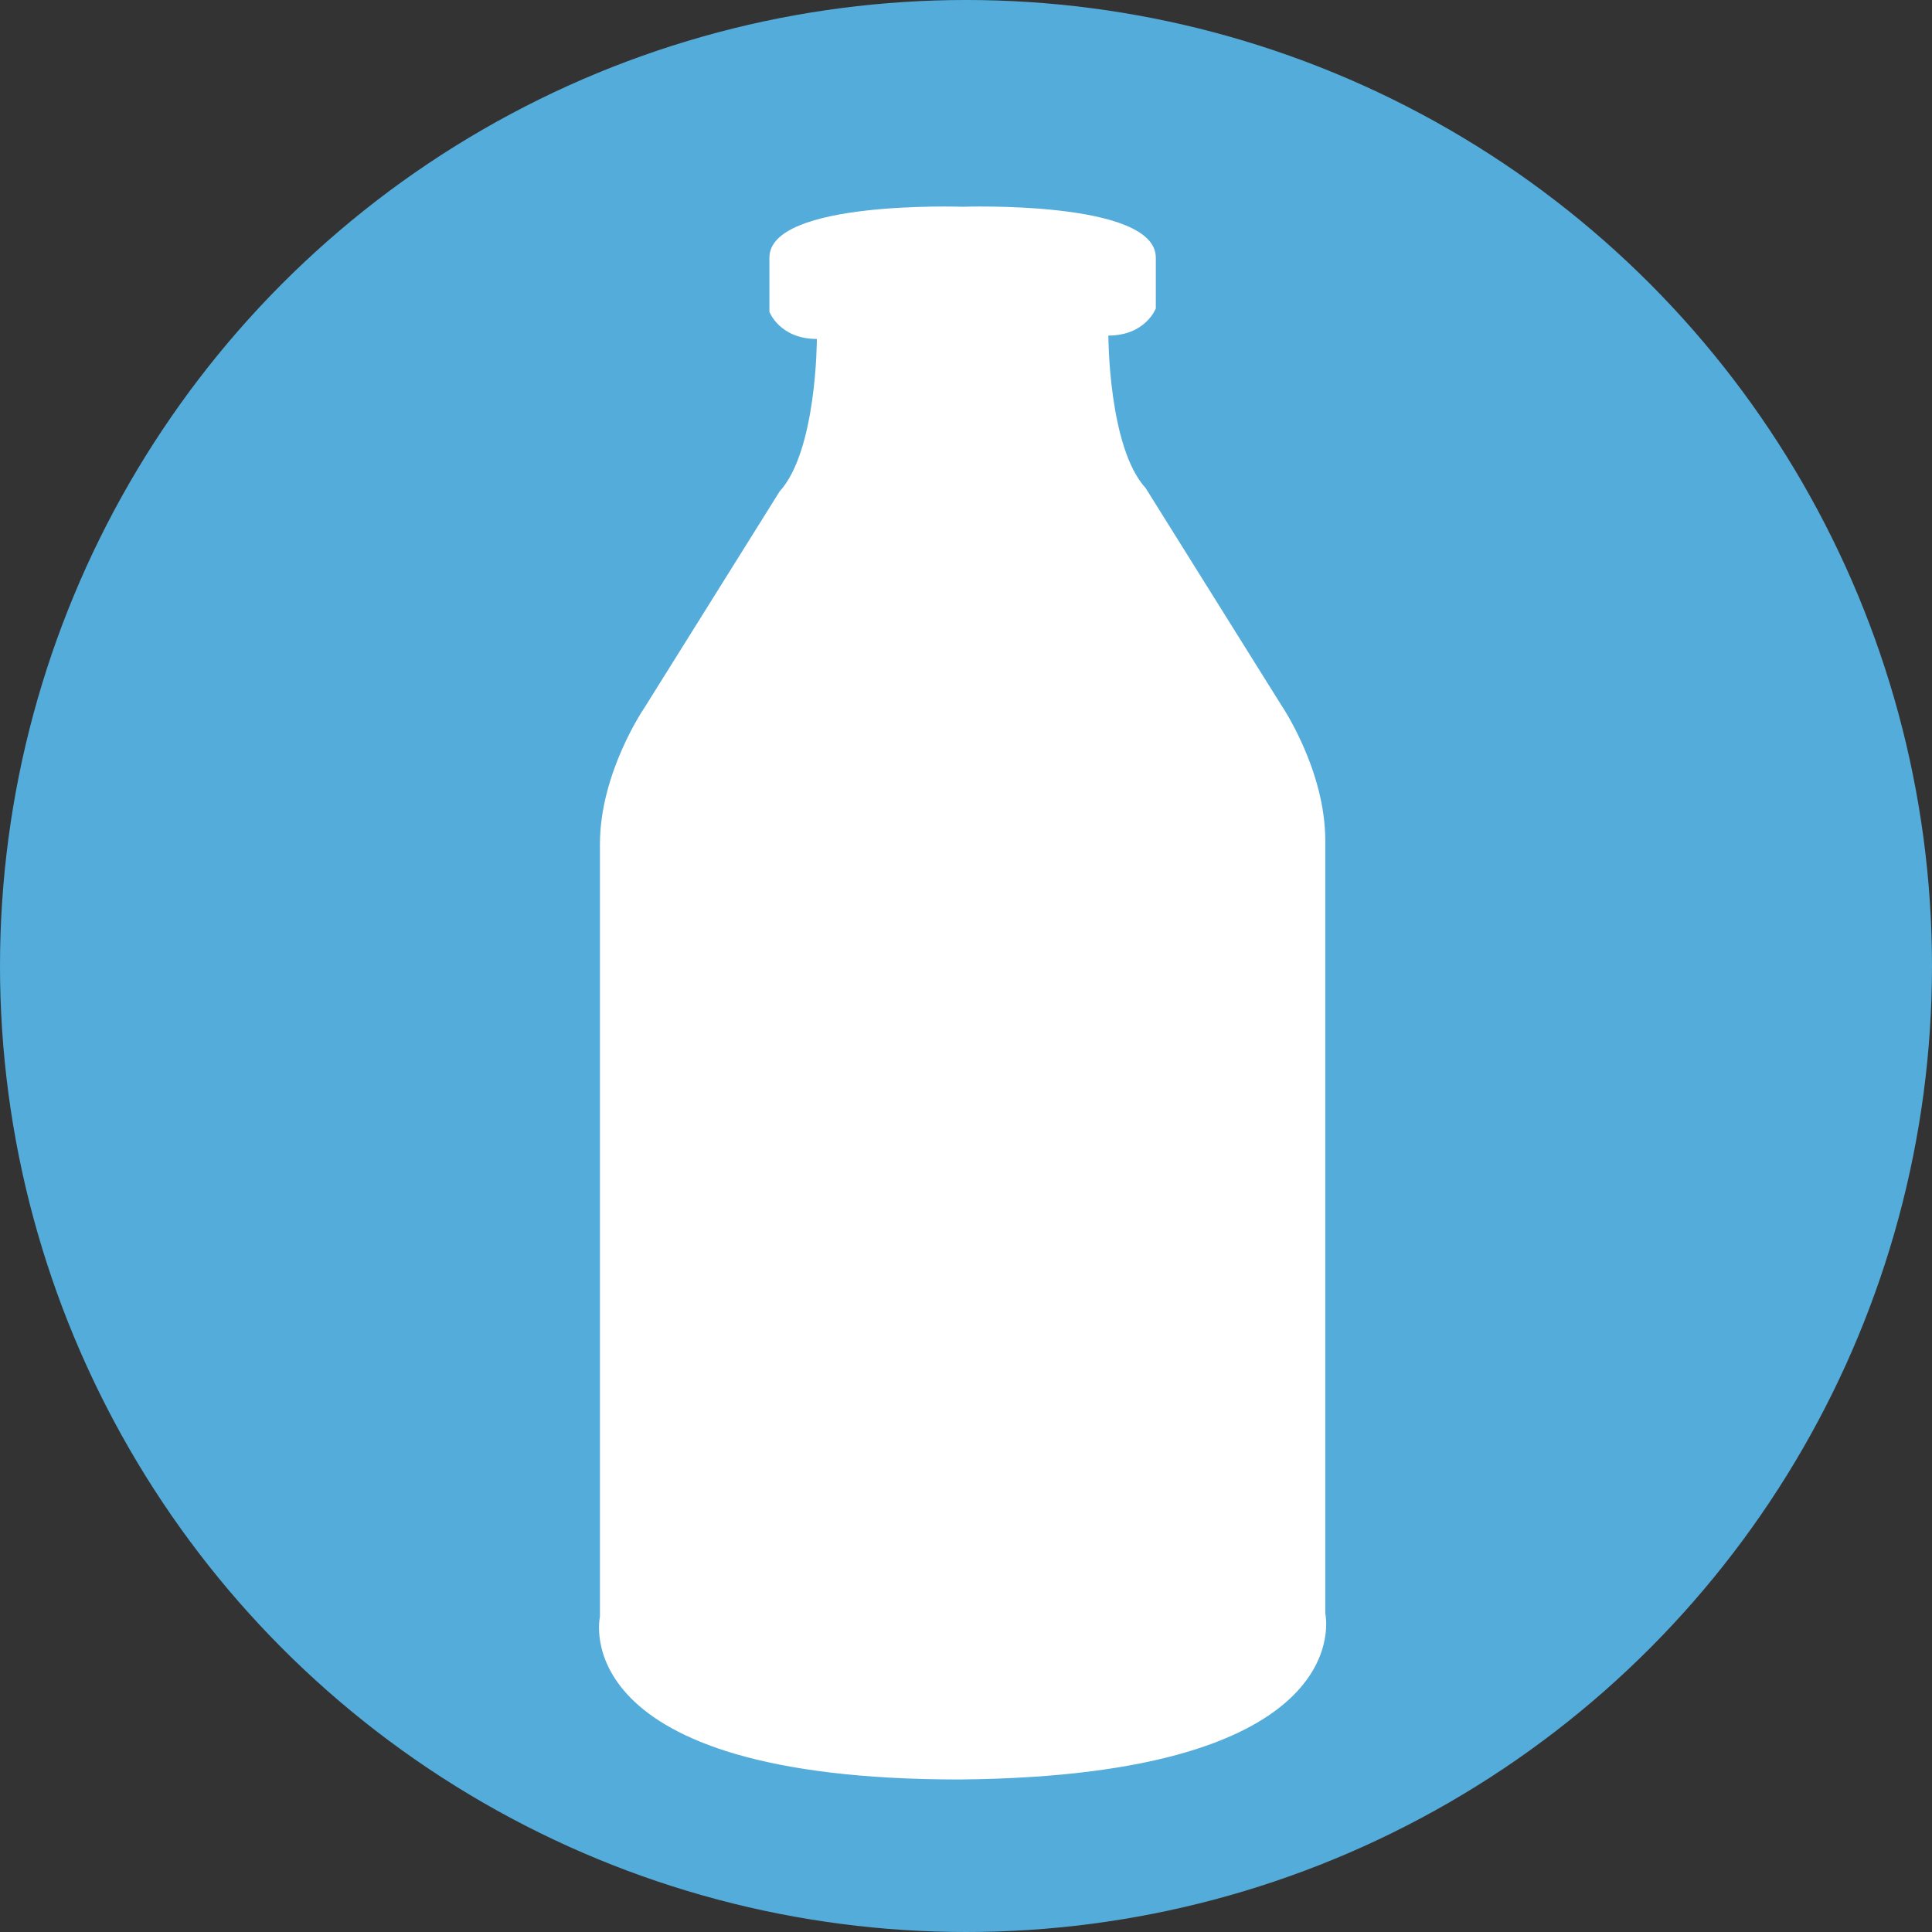
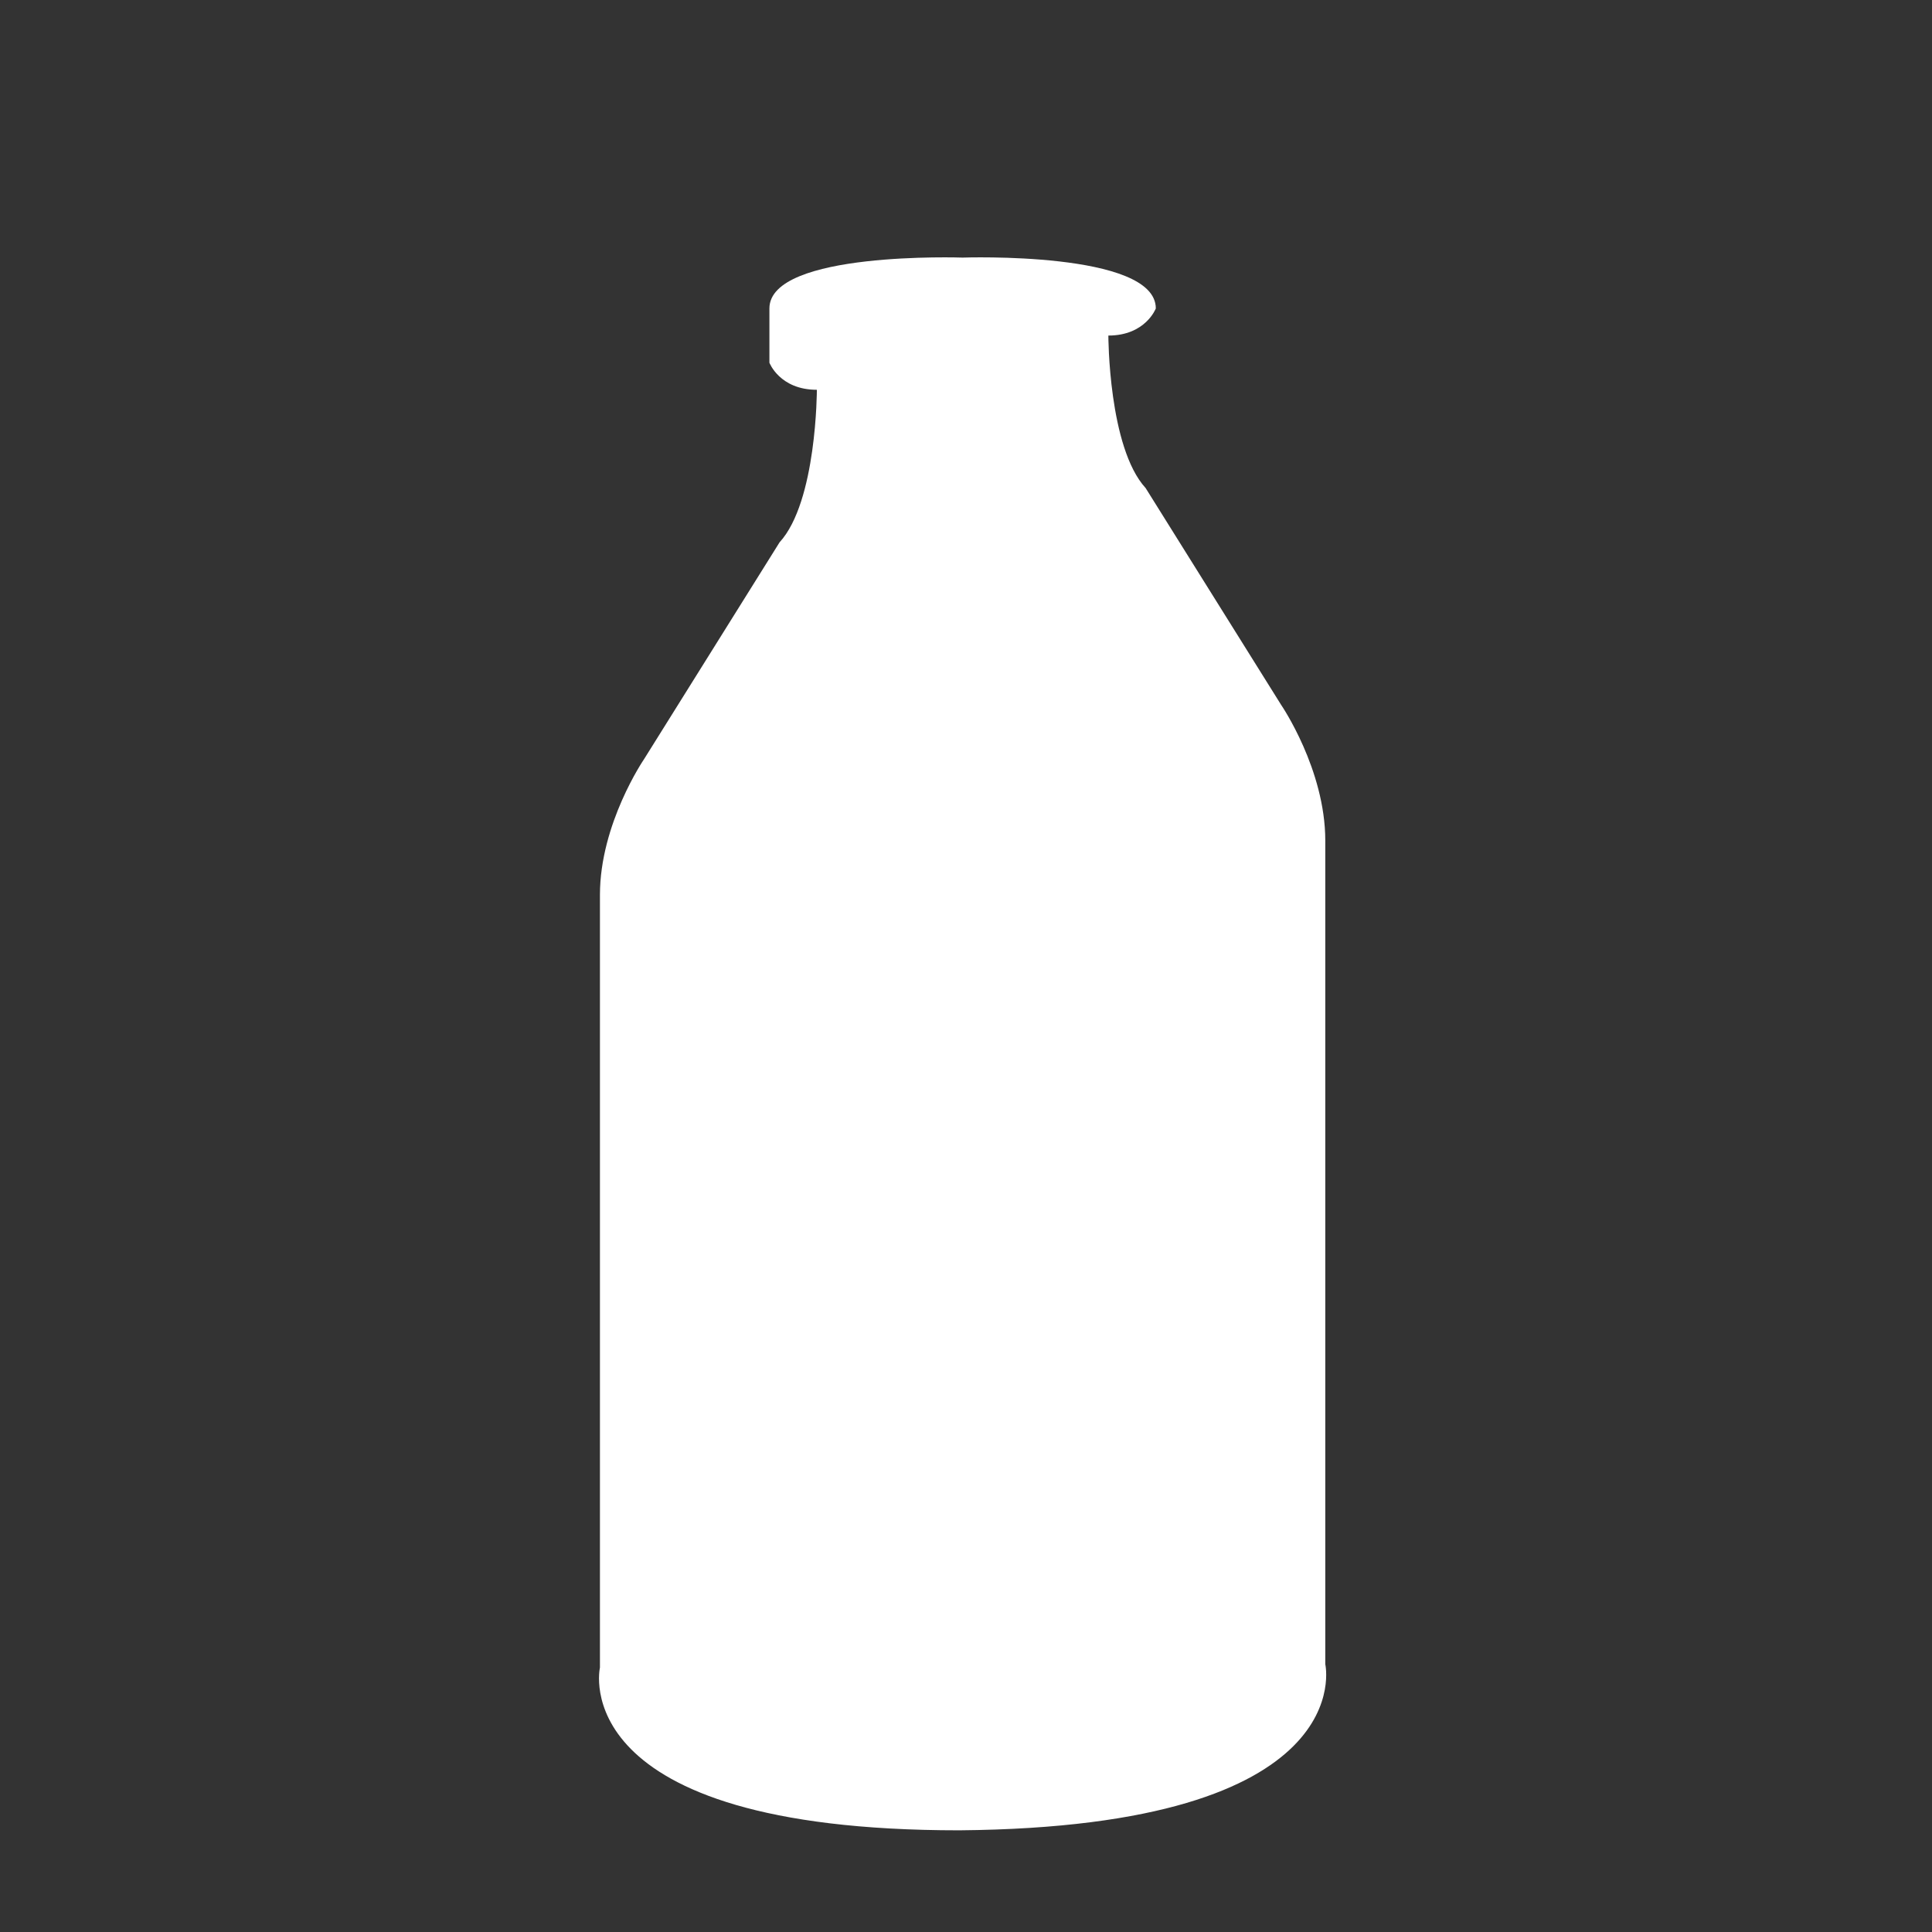
<svg xmlns="http://www.w3.org/2000/svg" enable-background="new 0 0 57 57" viewBox="0 0 57 57">
  <rect x="0" y="0" width="57" height="57" fill="#333333" stroke="none" />
-   <circle cx="28.5" cy="28.5" fill="#54acdb" r="28.5" />
-   <path d="m39.1 47.6v-22.8c0-2.1-1.3-4-1.3-4l-4-6.4c-1.1-1.2-1.1-4.5-1.1-4.5 1.1 0 1.4-.8 1.4-.8v-1.5c0-1.7-5.7-1.5-5.7-1.5s-5.7-.2-5.7 1.5v1.6s.3.8 1.4.8c0 0 0 3.3-1.1 4.5l-4 6.4s-1.3 1.9-1.3 4v22.8s-1.1 4.8 10.6 4.8c11.9-.1 10.8-4.9 10.8-4.9z" fill="#fff" />
+   <path d="m39.1 47.6v-22.8c0-2.1-1.3-4-1.3-4l-4-6.4c-1.1-1.2-1.1-4.5-1.1-4.5 1.1 0 1.4-.8 1.4-.8c0-1.7-5.7-1.5-5.7-1.5s-5.7-.2-5.7 1.5v1.6s.3.8 1.4.8c0 0 0 3.3-1.1 4.5l-4 6.4s-1.3 1.9-1.3 4v22.8s-1.1 4.8 10.6 4.8c11.9-.1 10.8-4.9 10.8-4.9z" fill="#fff" />
</svg>